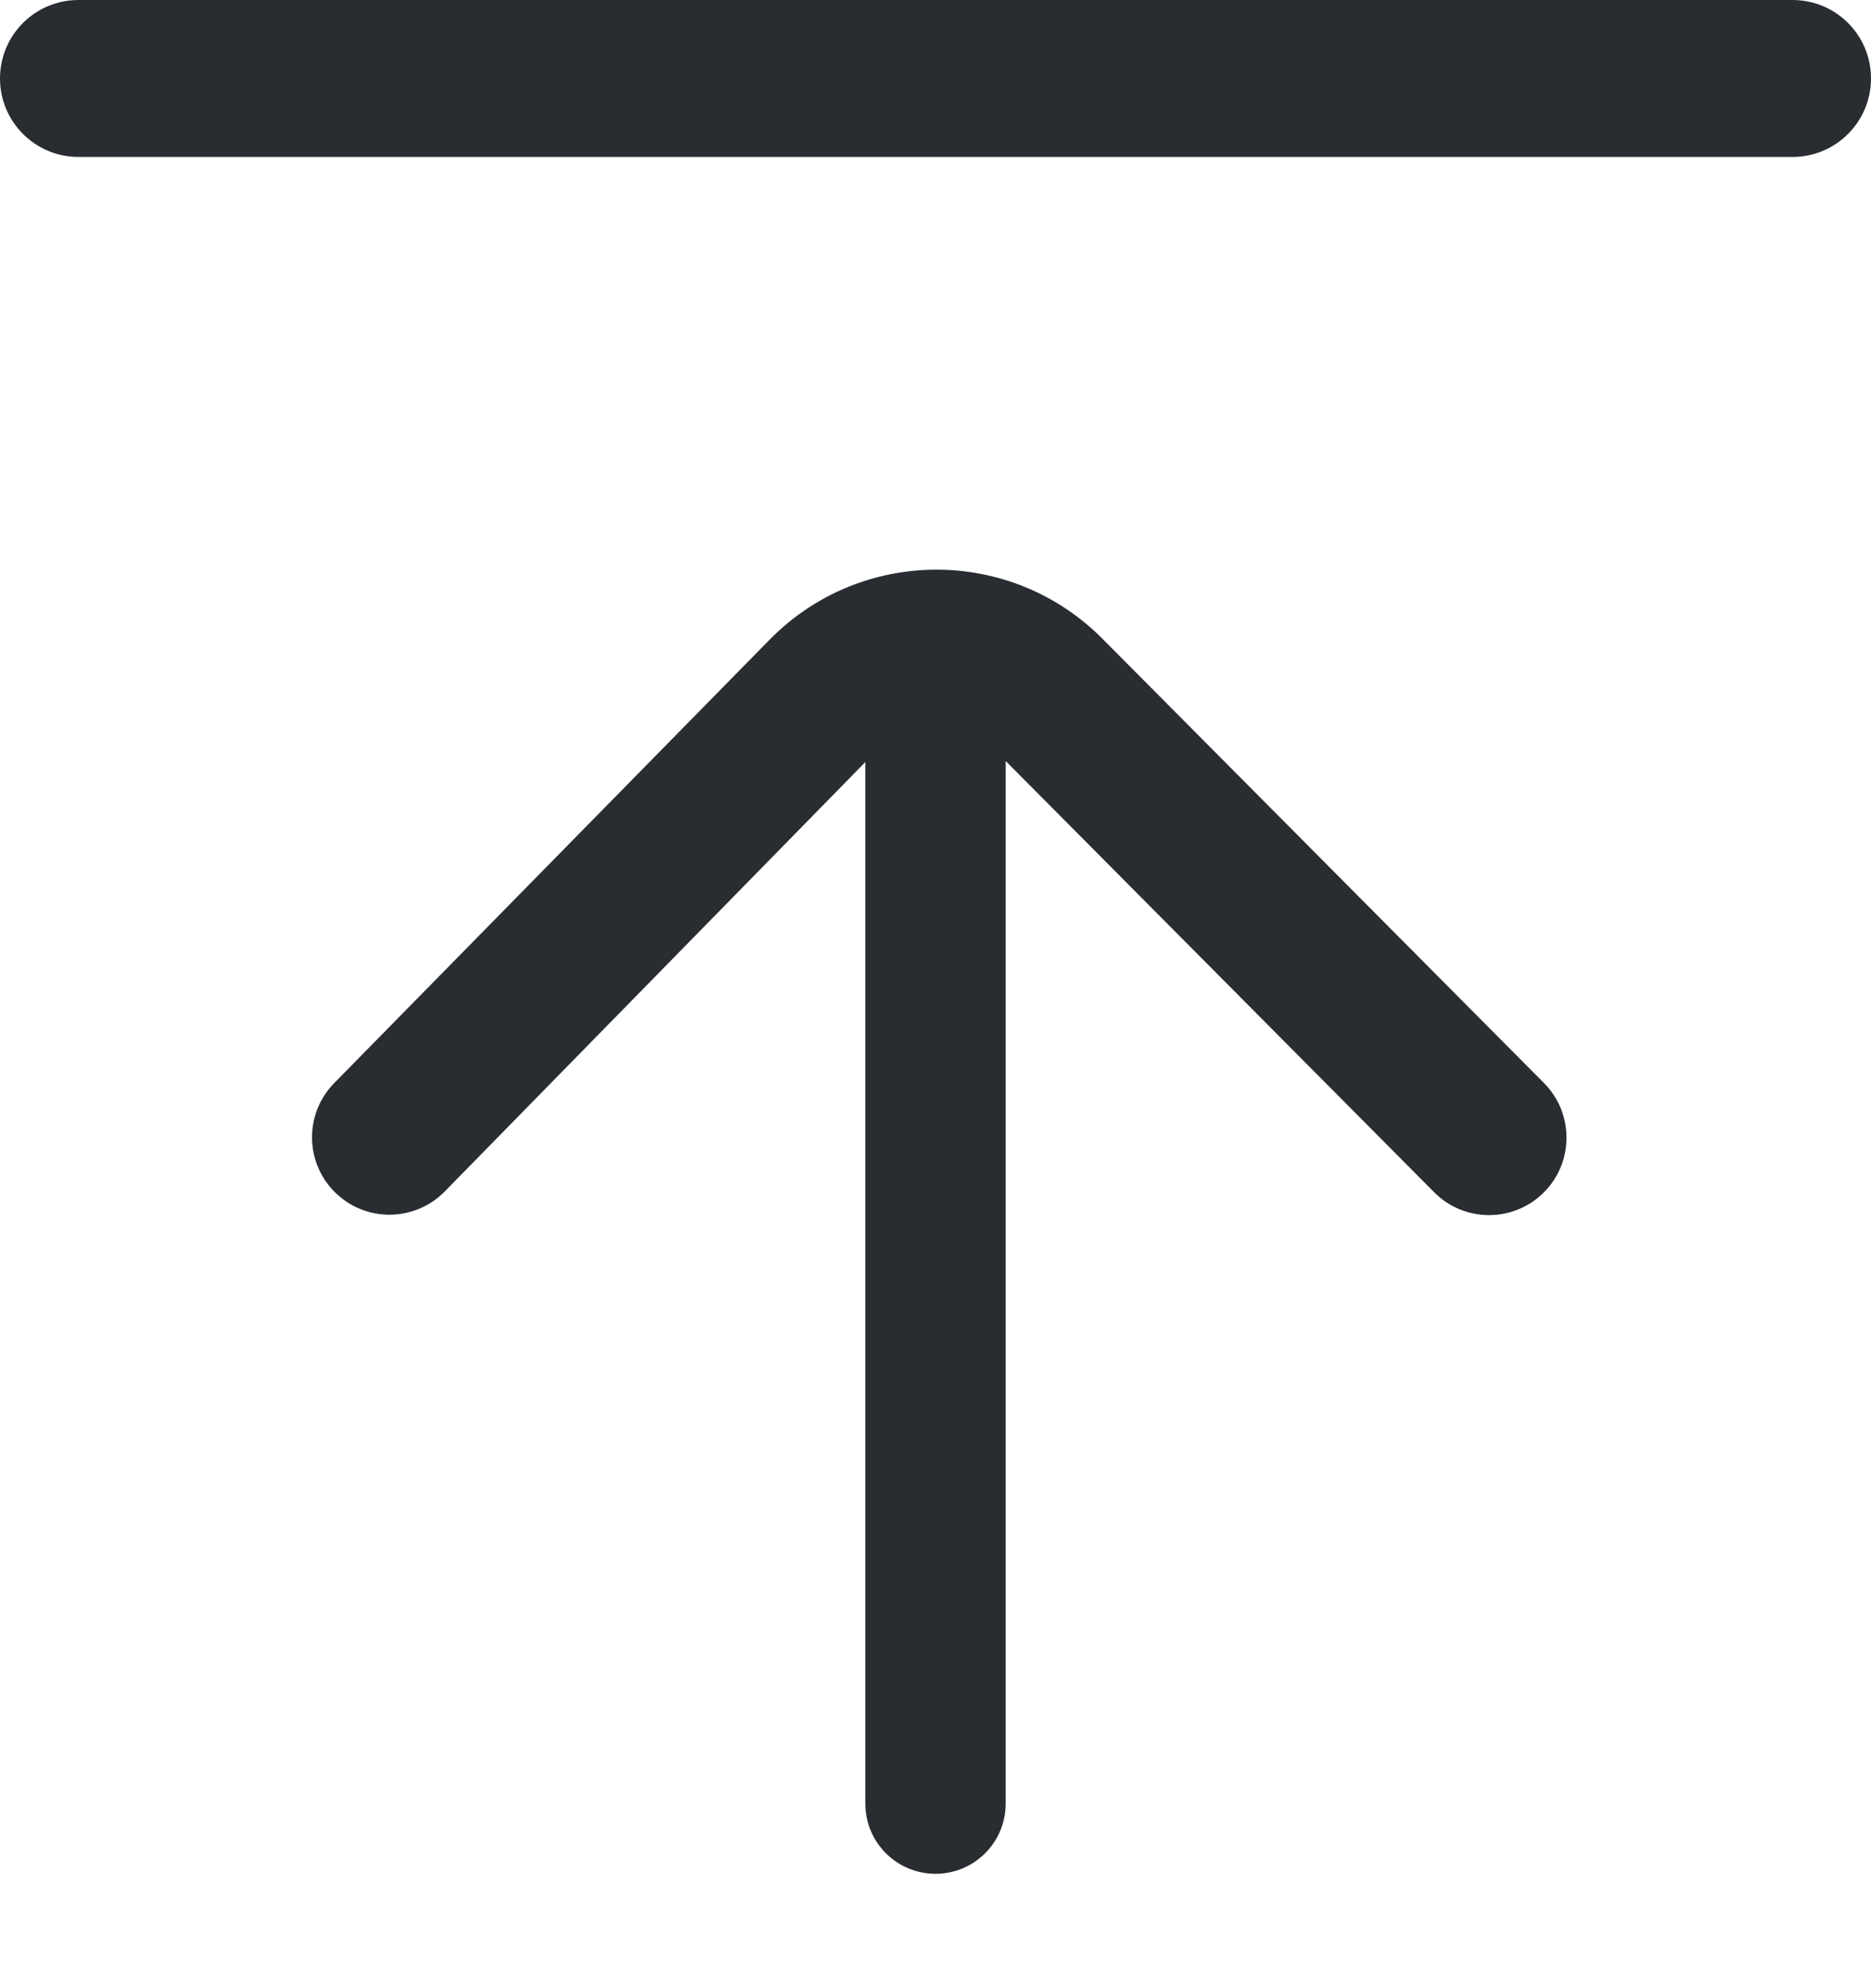
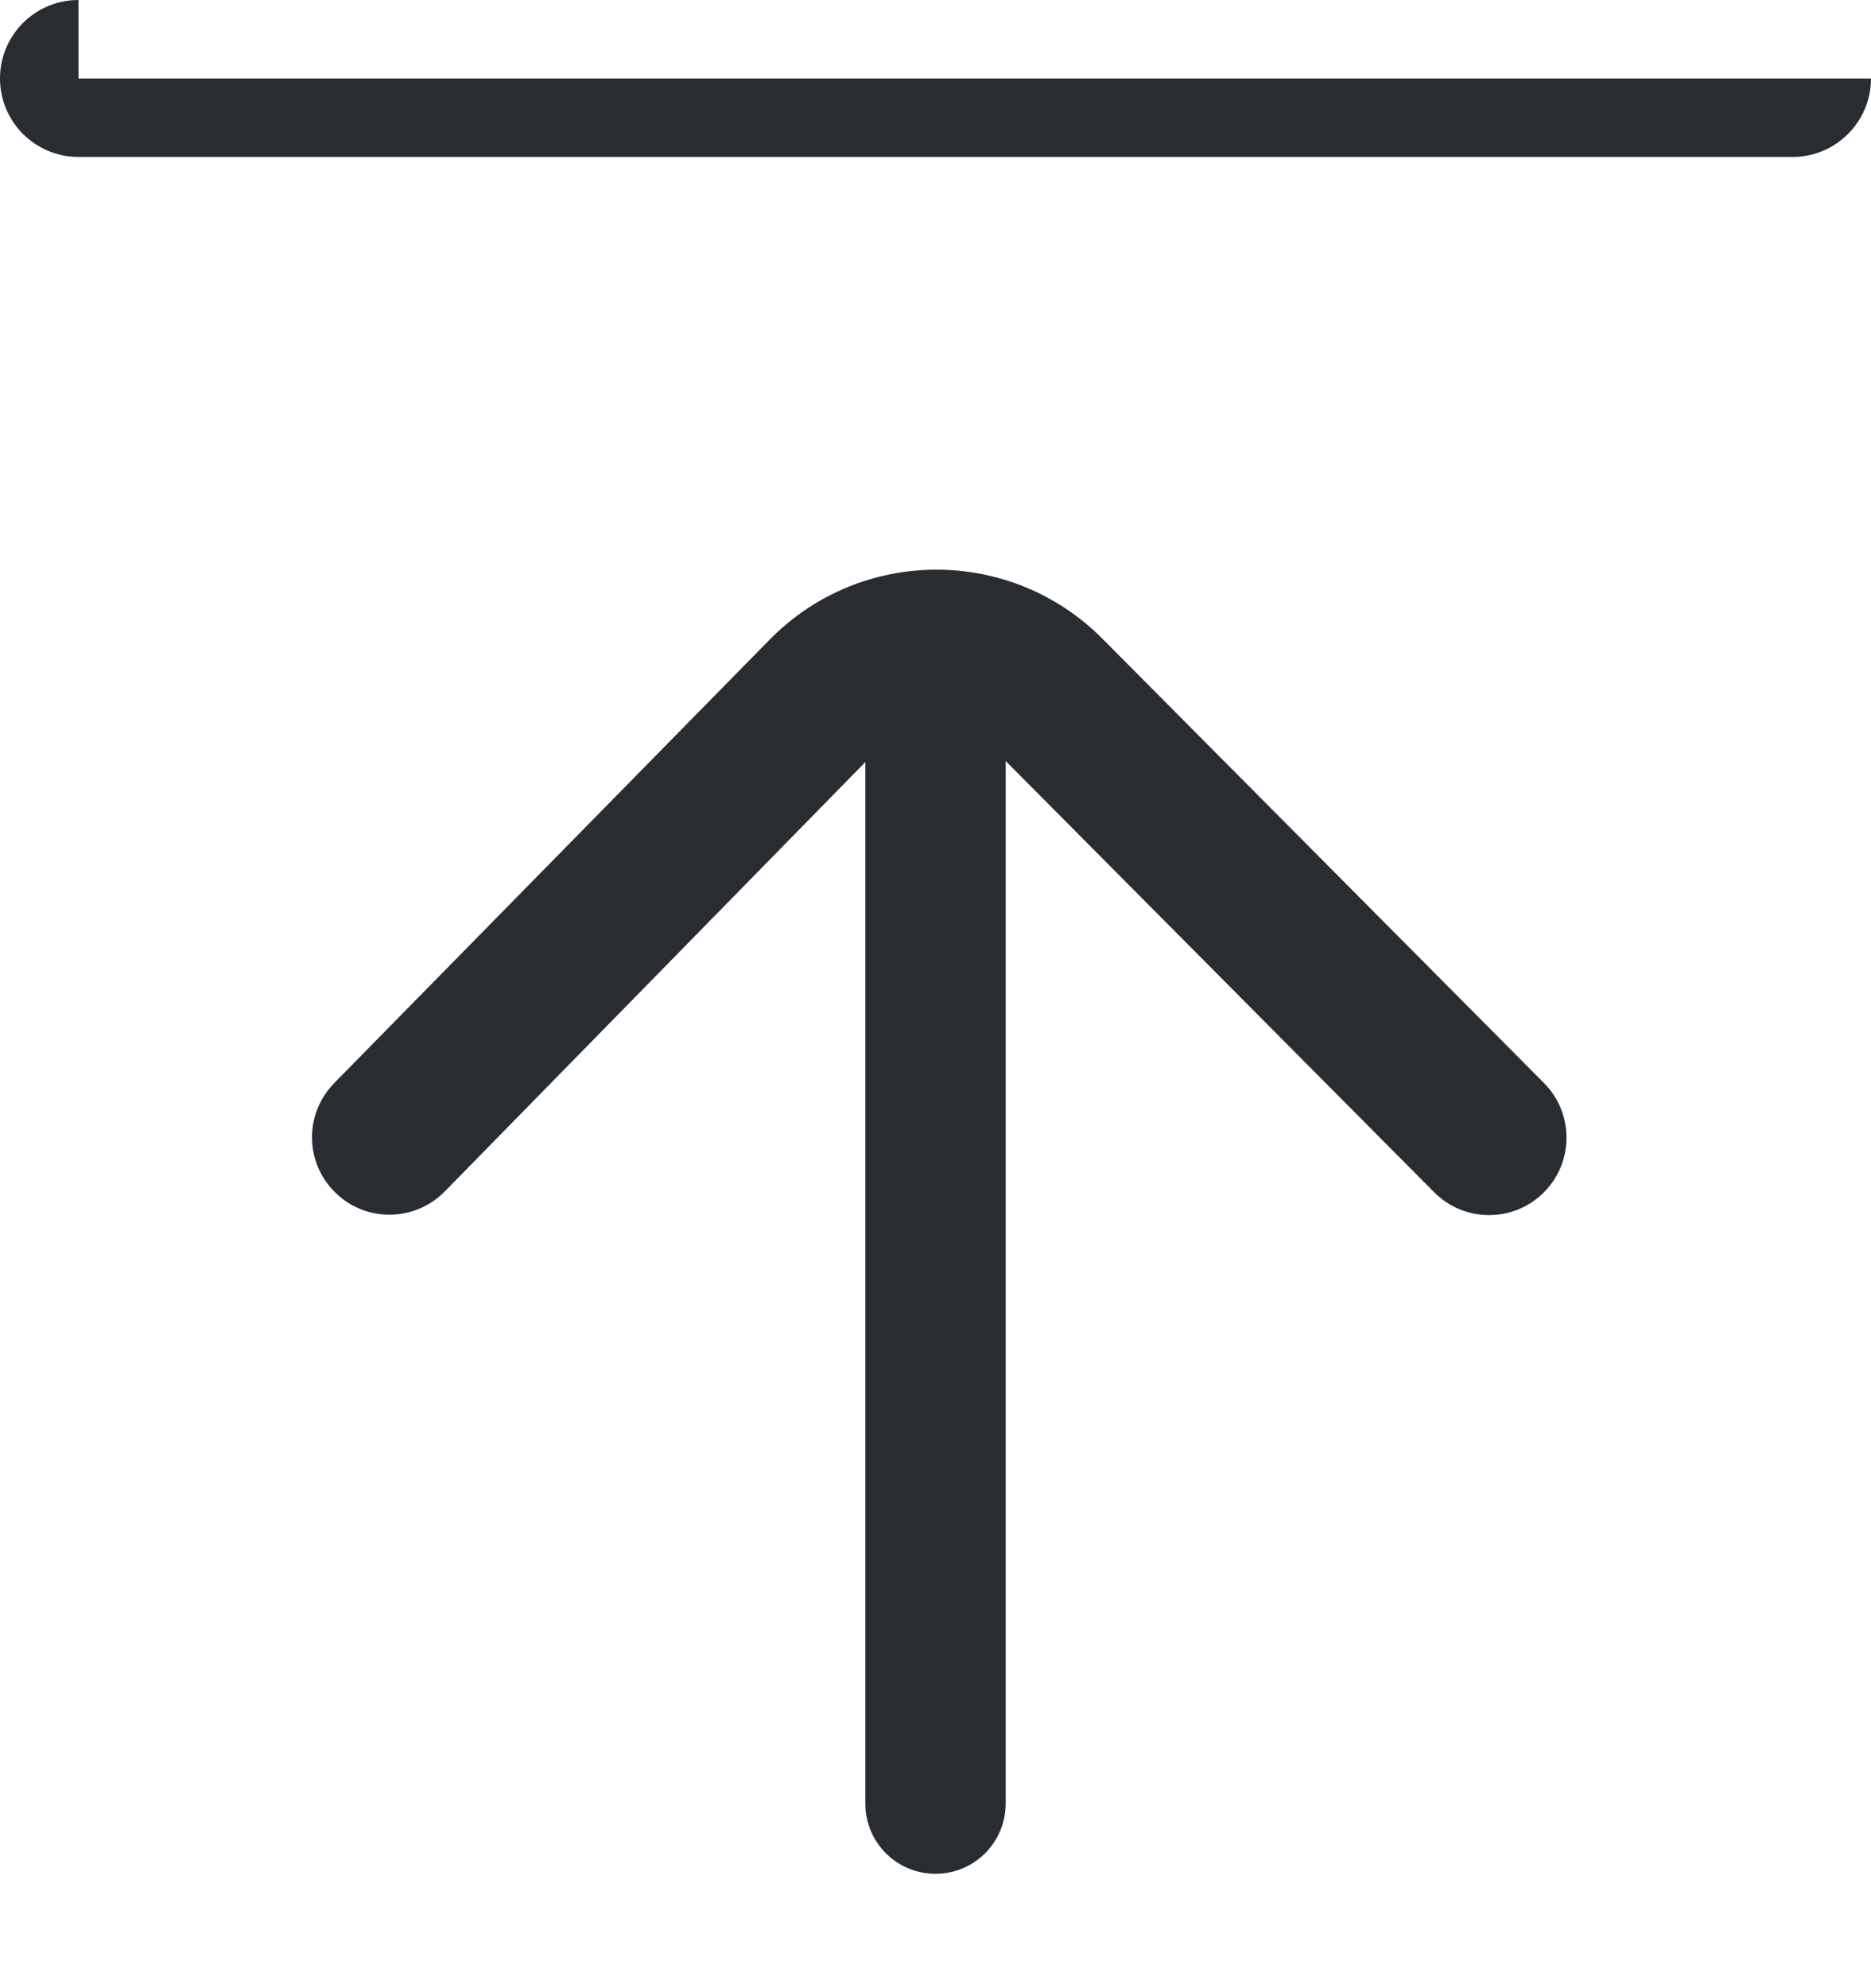
<svg xmlns="http://www.w3.org/2000/svg" width="16" height="17" viewBox="0 0 16 17" fill="none">
-   <path fill-rule="evenodd" clip-rule="evenodd" d="M6.582 5.469C7.362 4.675 8.642 4.671 9.427 5.461L13.204 9.261C13.46 9.519 13.46 9.936 13.204 10.194C12.945 10.455 12.523 10.455 12.264 10.194L8.6 6.507V15.422C8.6 15.754 8.331 16.022 8 16.022C7.669 16.022 7.4 15.754 7.4 15.422V6.516L3.803 10.188C3.544 10.451 3.121 10.453 2.861 10.191C2.605 9.934 2.604 9.52 2.858 9.261L6.582 5.469ZM0.671 0C0.3 0 0 0.3 0 0.671C0 1.041 0.3 1.342 0.671 1.342H15.329C15.7 1.342 16 1.041 16 0.671C16 0.3 15.7 0 15.329 0H0.671Z" fill="#292D32" />
+   <path fill-rule="evenodd" clip-rule="evenodd" d="M6.582 5.469C7.362 4.675 8.642 4.671 9.427 5.461L13.204 9.261C13.46 9.519 13.46 9.936 13.204 10.194C12.945 10.455 12.523 10.455 12.264 10.194L8.6 6.507V15.422C8.6 15.754 8.331 16.022 8 16.022C7.669 16.022 7.4 15.754 7.4 15.422V6.516L3.803 10.188C3.544 10.451 3.121 10.453 2.861 10.191C2.605 9.934 2.604 9.52 2.858 9.261L6.582 5.469ZM0.671 0C0.3 0 0 0.3 0 0.671C0 1.041 0.3 1.342 0.671 1.342H15.329C15.7 1.342 16 1.041 16 0.671H0.671Z" fill="#292D32" />
</svg>